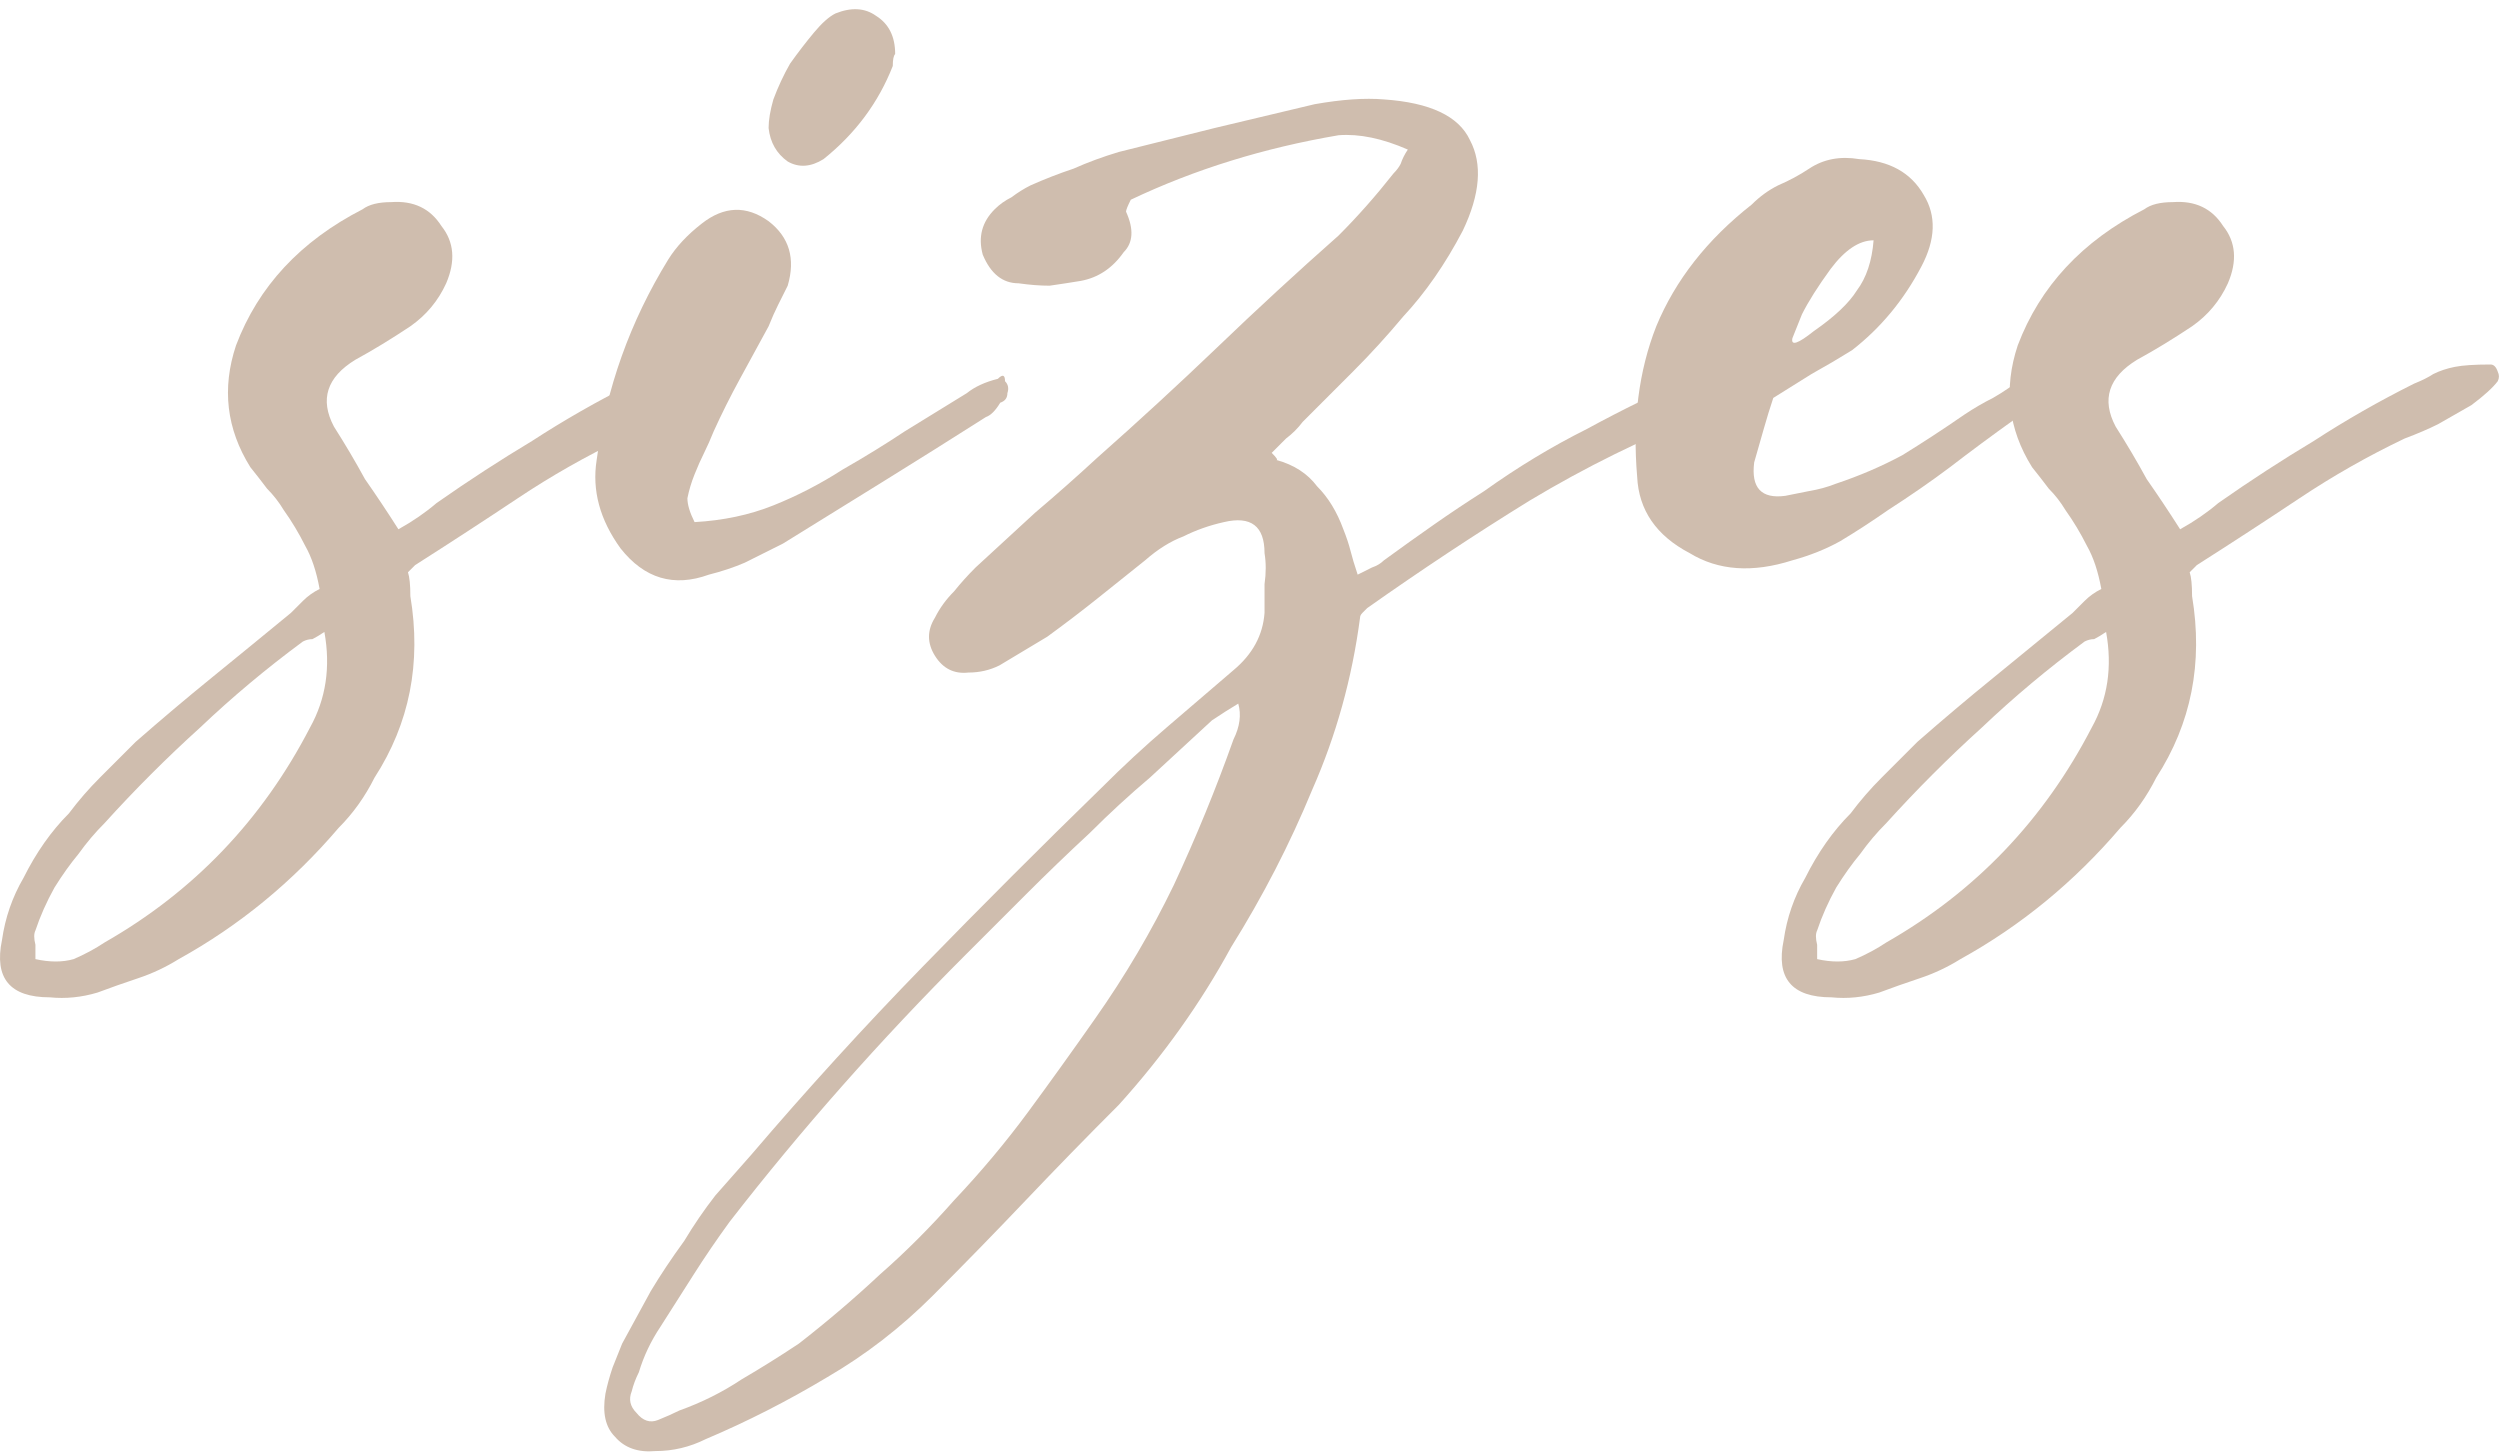
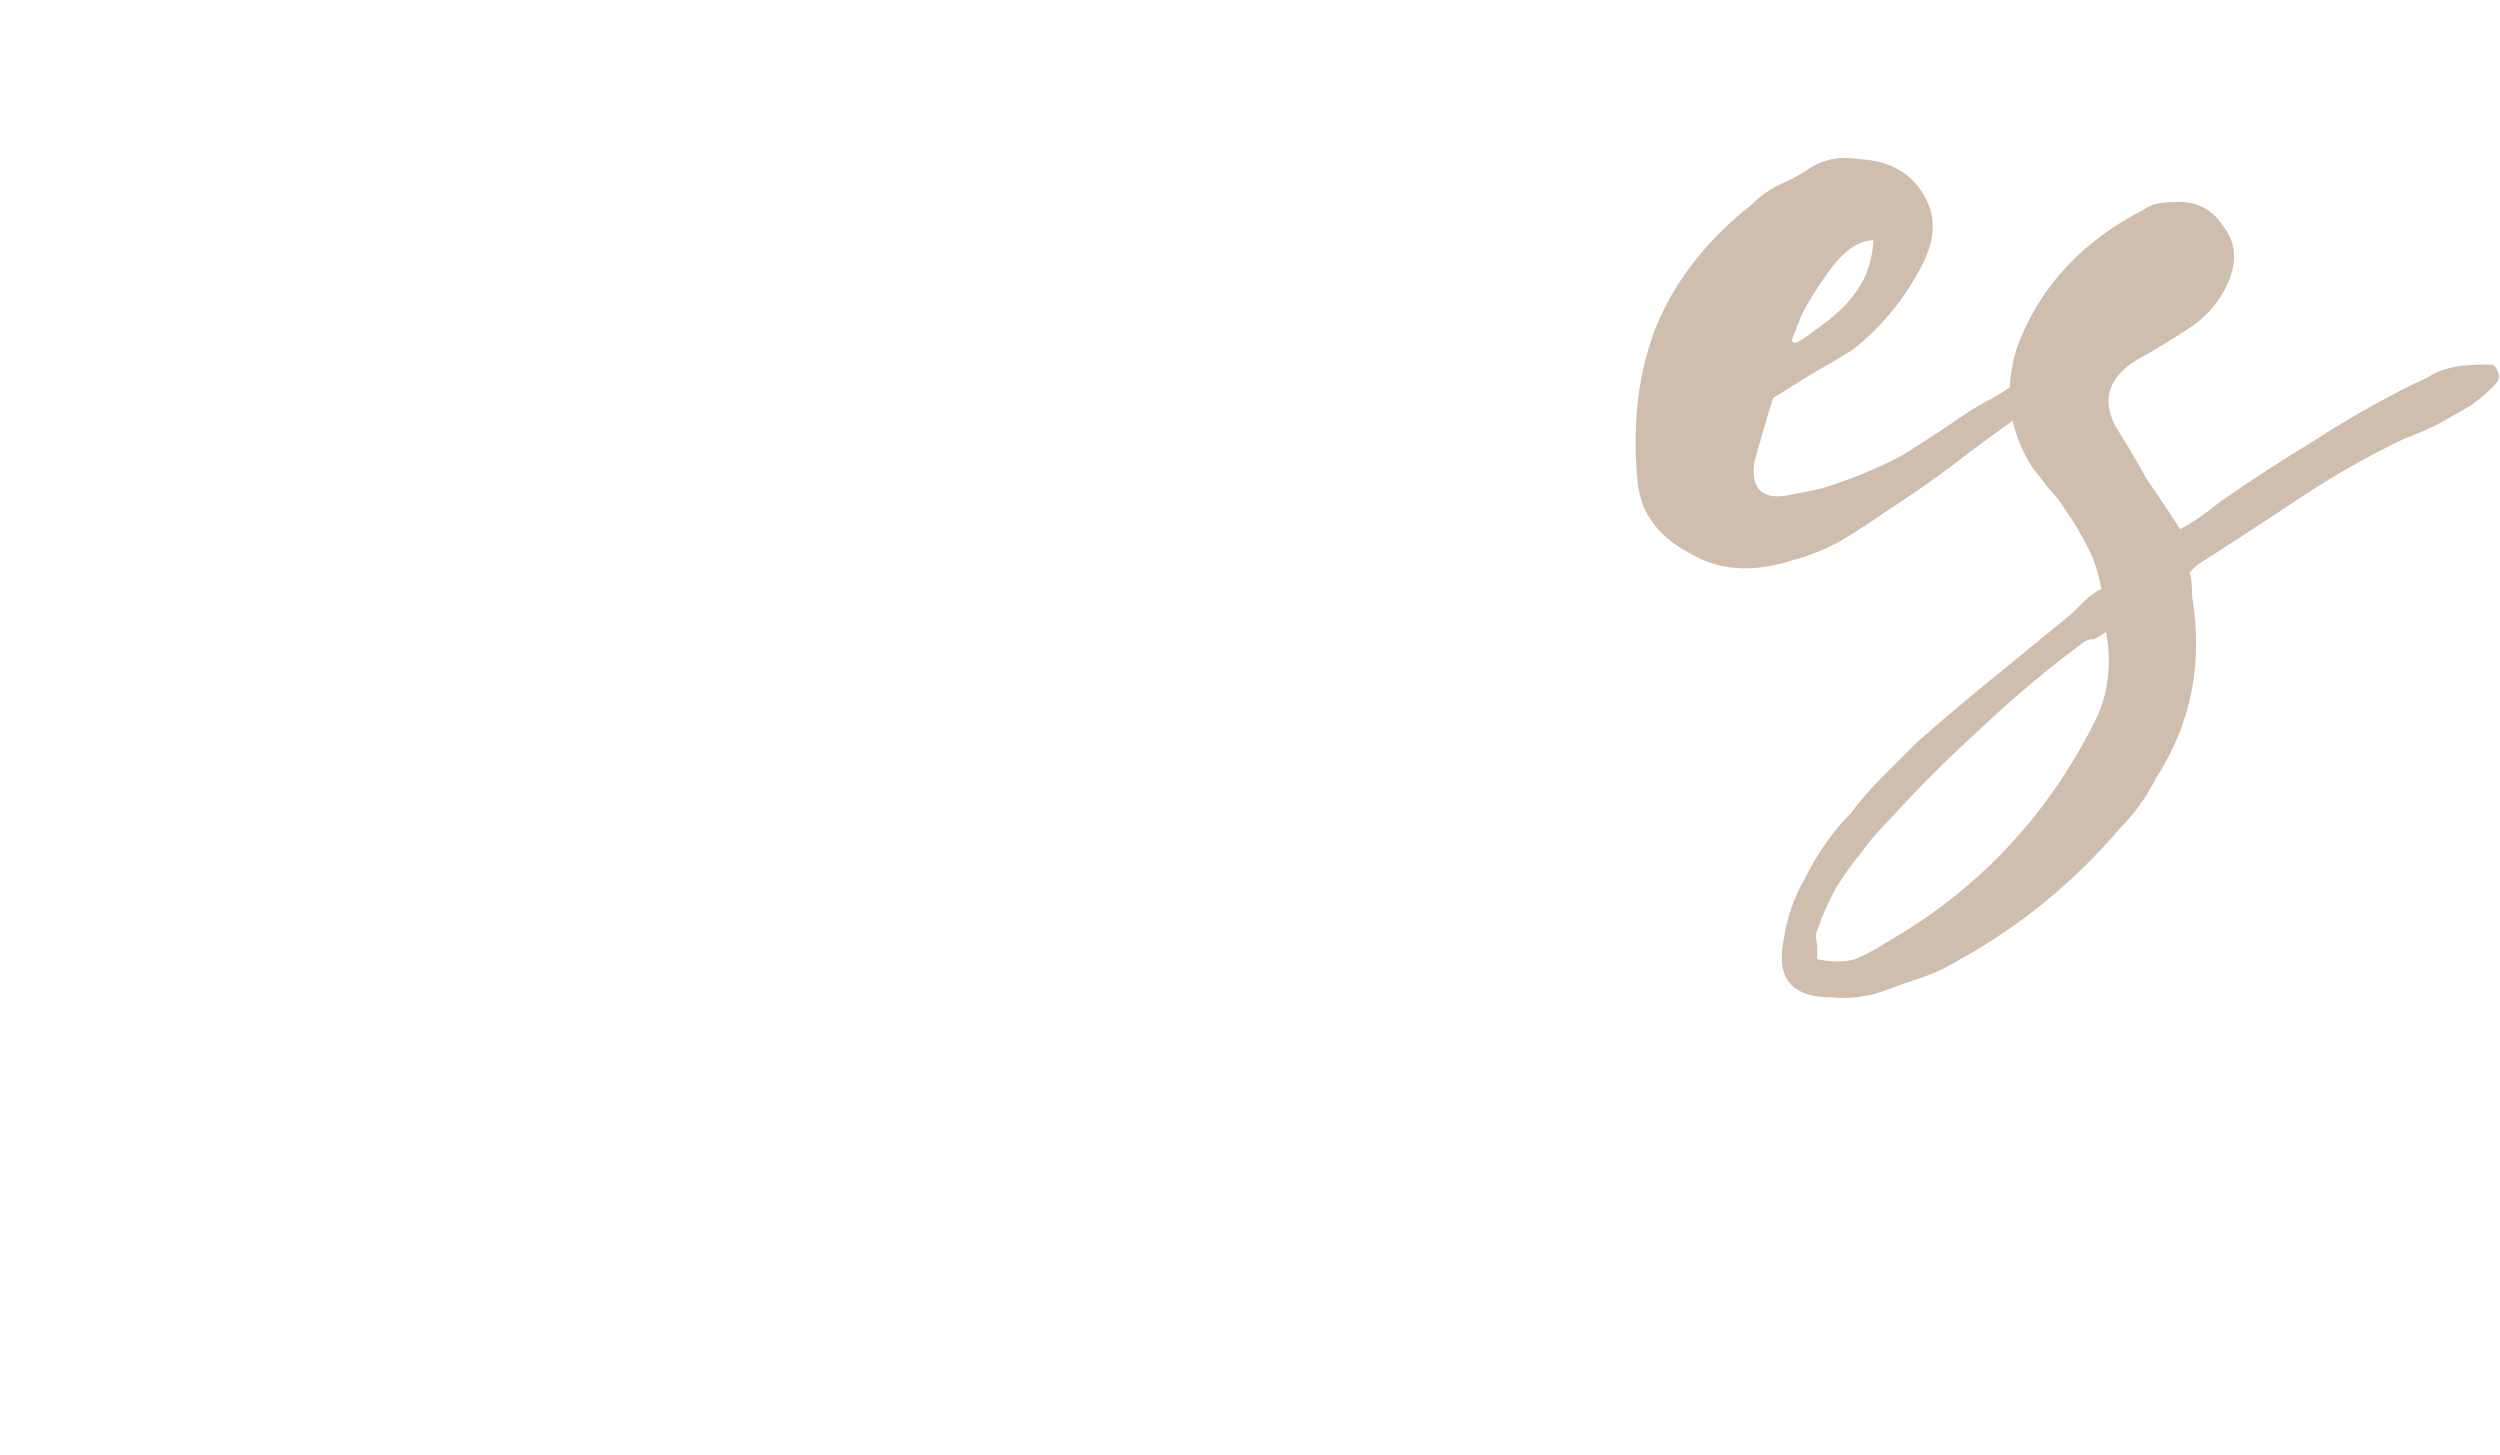
<svg xmlns="http://www.w3.org/2000/svg" width="134" height="78" viewBox="0 0 134 78" fill="none">
-   <path d="M17.387 33.873C17.131 34.043 16.917 34.171 16.747 34.257C16.576 34.257 16.405 34.299 16.235 34.385C14.272 35.835 12.437 37.371 10.731 38.993C8.939 40.614 7.232 42.321 5.611 44.113C5.099 44.625 4.629 45.179 4.203 45.777C3.776 46.289 3.349 46.886 2.923 47.569C2.496 48.337 2.155 49.105 1.899 49.873C1.813 50.043 1.813 50.299 1.899 50.641C1.899 50.897 1.899 51.153 1.899 51.409C2.667 51.579 3.349 51.579 3.947 51.409C4.544 51.153 5.099 50.854 5.611 50.513C10.389 47.782 14.059 43.942 16.619 38.993C17.472 37.457 17.728 35.75 17.387 33.873ZM17.131 31.569C16.96 30.63 16.704 29.862 16.363 29.265C16.021 28.582 15.637 27.942 15.211 27.345C14.955 26.918 14.656 26.534 14.315 26.193C14.059 25.851 13.76 25.467 13.419 25.041C12.139 22.993 11.883 20.817 12.651 18.513C13.845 15.355 16.107 12.923 19.435 11.217C19.776 10.961 20.288 10.833 20.971 10.833C22.165 10.747 23.061 11.174 23.659 12.113C24.341 12.966 24.427 13.99 23.915 15.185C23.488 16.123 22.848 16.891 21.995 17.489C20.971 18.171 19.989 18.769 19.051 19.281C17.515 20.219 17.131 21.414 17.899 22.865C18.496 23.803 19.051 24.742 19.563 25.681C20.16 26.534 20.757 27.43 21.355 28.369C22.123 27.942 22.805 27.473 23.403 26.961C25.109 25.766 26.816 24.657 28.523 23.633C30.229 22.523 32.021 21.499 33.899 20.561C34.325 20.39 34.667 20.219 34.923 20.049C35.264 19.878 35.648 19.75 36.075 19.665C36.501 19.579 37.141 19.537 37.995 19.537C38.165 19.537 38.293 19.665 38.379 19.921C38.464 20.091 38.464 20.262 38.379 20.433C38.123 20.774 37.653 21.201 36.971 21.713C36.373 22.054 35.776 22.395 35.179 22.737C34.667 22.993 34.069 23.249 33.387 23.505C31.424 24.443 29.547 25.51 27.755 26.705C25.963 27.899 24.128 29.094 22.251 30.289C22.251 30.289 22.123 30.417 21.867 30.673C21.952 30.929 21.995 31.355 21.995 31.953C22.592 35.537 21.952 38.779 20.075 41.681C19.563 42.705 18.923 43.601 18.155 44.369C15.68 47.27 12.821 49.617 9.579 51.409C8.896 51.835 8.171 52.177 7.403 52.433C6.635 52.689 5.909 52.945 5.227 53.201C4.373 53.457 3.52 53.542 2.667 53.457C0.533 53.457 -0.32 52.433 0.107 50.385C0.277 49.19 0.661 48.081 1.259 47.057C1.941 45.691 2.752 44.539 3.691 43.601C4.203 42.918 4.757 42.278 5.355 41.681C5.952 41.083 6.592 40.443 7.275 39.761C8.64 38.566 10.005 37.414 11.371 36.305C12.736 35.195 14.144 34.043 15.595 32.849C15.851 32.593 16.064 32.379 16.235 32.209C16.491 31.953 16.789 31.739 17.131 31.569Z" fill="#CFBDAE" />
-   <path d="M37.229 27.985C38.765 27.899 40.173 27.601 41.453 27.089C42.733 26.577 43.97 25.937 45.165 25.169C46.359 24.486 47.469 23.803 48.493 23.121C49.602 22.438 50.711 21.755 51.821 21.073C52.247 20.731 52.802 20.475 53.485 20.305C53.741 20.049 53.869 20.091 53.869 20.433C54.039 20.603 54.082 20.817 53.997 21.073C53.997 21.329 53.869 21.499 53.613 21.585C53.357 22.011 53.101 22.267 52.845 22.353C50.967 23.547 49.133 24.699 47.341 25.809C45.549 26.918 43.757 28.027 41.965 29.137C41.282 29.478 40.599 29.819 39.917 30.161C39.319 30.417 38.679 30.63 37.997 30.801C36.119 31.483 34.541 31.014 33.261 29.393C32.151 27.857 31.725 26.278 31.981 24.657C32.493 20.817 33.773 17.233 35.821 13.905C36.247 13.222 36.845 12.582 37.613 11.985C38.807 11.046 40.002 11.003 41.197 11.857C42.306 12.71 42.647 13.862 42.221 15.313C42.05 15.654 41.879 15.995 41.709 16.337C41.538 16.678 41.367 17.062 41.197 17.489C40.685 18.427 40.173 19.366 39.661 20.305C39.149 21.243 38.679 22.182 38.253 23.121C38.082 23.547 37.911 23.931 37.741 24.273C37.57 24.614 37.399 24.998 37.229 25.425C37.058 25.851 36.93 26.278 36.845 26.705C36.845 27.046 36.973 27.473 37.229 27.985ZM47.981 2.897C47.895 2.982 47.853 3.195 47.853 3.537C47.085 5.499 45.847 7.163 44.141 8.529C43.458 8.955 42.818 8.998 42.221 8.657C41.623 8.23 41.282 7.633 41.197 6.865C41.197 6.438 41.282 5.926 41.453 5.329C41.709 4.646 42.007 4.006 42.349 3.409C42.775 2.811 43.202 2.257 43.629 1.745C44.055 1.233 44.439 0.891 44.781 0.721C45.634 0.379 46.359 0.422 46.957 0.849C47.639 1.275 47.981 1.958 47.981 2.897Z" fill="#CFBDAE" />
-   <path d="M66.371 37.713C65.944 37.969 65.475 38.267 64.963 38.609C63.853 39.633 62.744 40.657 61.635 41.681C60.525 42.619 59.459 43.601 58.435 44.625C57.24 45.734 56.088 46.843 54.979 47.953C53.955 48.977 52.888 50.043 51.779 51.153C47.171 55.761 42.947 60.539 39.107 65.489C38.424 66.427 37.784 67.366 37.187 68.305C36.589 69.243 35.992 70.182 35.395 71.121C34.883 71.889 34.499 72.699 34.243 73.553C34.072 73.894 33.944 74.235 33.859 74.577C33.688 75.003 33.773 75.387 34.115 75.729C34.456 76.155 34.84 76.283 35.267 76.113C35.693 75.942 36.077 75.771 36.419 75.601C37.613 75.174 38.723 74.619 39.747 73.937C40.771 73.339 41.795 72.699 42.819 72.017C44.355 70.822 45.805 69.585 47.171 68.305C48.536 67.11 49.859 65.787 51.139 64.337C52.589 62.801 53.912 61.222 55.107 59.601C56.301 57.979 57.496 56.315 58.691 54.609C60.312 52.305 61.72 49.915 62.915 47.441C64.109 44.881 65.176 42.278 66.115 39.633C66.456 38.95 66.541 38.31 66.371 37.713ZM75.459 8.017C74.093 7.419 72.856 7.163 71.747 7.249C67.736 7.931 64.024 9.083 60.611 10.705C60.44 11.046 60.355 11.259 60.355 11.345C60.781 12.283 60.739 13.009 60.227 13.521C59.629 14.374 58.861 14.886 57.923 15.057C57.411 15.142 56.856 15.227 56.259 15.313C55.747 15.313 55.192 15.27 54.595 15.185C53.741 15.185 53.101 14.673 52.675 13.649C52.419 12.71 52.632 11.899 53.315 11.217C53.571 10.961 53.869 10.747 54.211 10.577C54.552 10.321 54.893 10.107 55.235 9.937C56.003 9.595 56.771 9.297 57.539 9.041C58.307 8.699 59.117 8.401 59.971 8.145C61.677 7.718 63.384 7.291 65.091 6.865C66.883 6.438 68.675 6.011 70.467 5.585C71.917 5.329 73.155 5.243 74.179 5.329C76.653 5.499 78.189 6.225 78.787 7.505C79.469 8.785 79.341 10.406 78.403 12.369C77.464 14.161 76.397 15.697 75.203 16.977C74.349 18.001 73.453 18.982 72.515 19.921C71.661 20.774 70.765 21.67 69.827 22.609C69.571 22.95 69.272 23.249 68.931 23.505C68.675 23.761 68.419 24.017 68.163 24.273C68.419 24.529 68.504 24.657 68.419 24.657C69.357 24.913 70.083 25.382 70.595 26.065C71.192 26.662 71.661 27.43 72.003 28.369C72.173 28.795 72.301 29.179 72.387 29.521C72.472 29.862 72.6 30.289 72.771 30.801C73.112 30.63 73.368 30.502 73.539 30.417C73.795 30.331 74.008 30.203 74.179 30.033C75.117 29.35 76.013 28.71 76.867 28.113C77.72 27.515 78.616 26.918 79.555 26.321C81.347 25.041 83.181 23.931 85.059 22.993C86.936 21.969 88.856 21.03 90.819 20.177C91.075 20.091 91.331 20.006 91.587 19.921C91.843 19.835 92.141 19.75 92.483 19.665C92.909 19.665 93.251 19.707 93.507 19.793C93.848 19.963 94.019 20.219 94.019 20.561C94.104 20.817 93.976 21.03 93.635 21.201C92.867 21.627 92.099 21.969 91.331 22.225C88.088 23.505 84.973 25.041 81.987 26.833C79.085 28.625 76.184 30.545 73.283 32.593C73.283 32.593 73.197 32.678 73.027 32.849C72.941 32.934 72.899 33.019 72.899 33.105C72.472 36.347 71.619 39.419 70.339 42.321C69.144 45.222 67.693 48.038 65.987 50.769C64.365 53.755 62.36 56.571 59.971 59.217C58.264 60.923 56.6 62.63 54.979 64.337C53.357 66.043 51.693 67.75 49.987 69.457C48.28 71.163 46.403 72.614 44.355 73.809C42.221 75.089 40.045 76.198 37.827 77.137C36.973 77.563 36.077 77.777 35.139 77.777C34.2 77.862 33.475 77.606 32.963 77.009C32.451 76.497 32.28 75.729 32.451 74.705C32.536 74.278 32.664 73.809 32.835 73.297C33.005 72.87 33.176 72.443 33.347 72.017C33.859 71.078 34.371 70.139 34.883 69.201C35.395 68.347 35.992 67.451 36.675 66.513C37.187 65.659 37.741 64.849 38.339 64.081C38.936 63.398 39.576 62.673 40.259 61.905C43.245 58.406 46.317 55.035 49.475 51.793C52.632 48.55 55.832 45.35 59.075 42.193C60.184 41.083 61.336 40.017 62.531 38.993C63.725 37.969 64.92 36.945 66.115 35.921C67.139 35.067 67.693 34.043 67.779 32.849C67.779 32.337 67.779 31.825 67.779 31.313C67.864 30.715 67.864 30.161 67.779 29.649C67.779 28.198 67.053 27.643 65.603 27.985C64.835 28.155 64.109 28.411 63.427 28.753C62.744 29.009 62.061 29.435 61.379 30.033C60.525 30.715 59.672 31.398 58.819 32.081C57.965 32.763 57.069 33.446 56.131 34.129C55.704 34.385 55.277 34.641 54.851 34.897C54.424 35.153 53.997 35.409 53.571 35.665C53.059 35.921 52.504 36.049 51.907 36.049C51.139 36.134 50.541 35.835 50.115 35.153C49.688 34.47 49.688 33.787 50.115 33.105C50.371 32.593 50.712 32.123 51.139 31.697C51.48 31.27 51.864 30.843 52.291 30.417C53.4 29.393 54.467 28.411 55.491 27.473C56.6 26.534 57.709 25.553 58.819 24.529C61.037 22.566 63.171 20.603 65.219 18.641C67.352 16.593 69.528 14.587 71.747 12.625C72.771 11.601 73.752 10.491 74.691 9.297C74.861 9.126 74.989 8.955 75.075 8.785C75.16 8.529 75.288 8.273 75.459 8.017Z" fill="#CFBDAE" />
  <path d="M100.424 12.881C99.656 12.881 98.888 13.393 98.12 14.417C97.437 15.355 96.925 16.166 96.584 16.849C96.413 17.275 96.242 17.702 96.072 18.129C95.986 18.555 96.37 18.427 97.224 17.745C98.333 16.977 99.101 16.251 99.528 15.569C100.04 14.886 100.338 13.99 100.424 12.881ZM95.048 21.329C94.877 21.841 94.706 22.395 94.536 22.993C94.365 23.59 94.194 24.187 94.024 24.785C93.853 26.15 94.408 26.747 95.688 26.577C96.114 26.491 96.541 26.406 96.968 26.321C97.48 26.235 97.949 26.107 98.376 25.937C99.656 25.51 100.85 24.998 101.96 24.401C103.069 23.718 104.178 22.993 105.288 22.225C105.8 21.883 106.312 21.585 106.824 21.329C107.421 20.987 107.976 20.603 108.488 20.177C108.658 20.091 108.914 19.963 109.256 19.793C109.597 19.622 109.853 19.707 110.024 20.049C110.194 20.39 110.152 20.689 109.896 20.945C109.64 21.115 109.426 21.286 109.256 21.457C108.914 21.798 108.488 22.139 107.976 22.481C106.781 23.334 105.629 24.187 104.52 25.041C103.496 25.809 102.386 26.577 101.192 27.345C100.338 27.942 99.485 28.497 98.632 29.009C97.864 29.435 97.01 29.777 96.072 30.033C93.938 30.715 92.104 30.587 90.568 29.649C88.776 28.71 87.837 27.345 87.752 25.553C87.496 22.566 87.837 19.878 88.776 17.489C89.8 15.014 91.506 12.838 93.896 10.961C94.322 10.534 94.792 10.193 95.304 9.937C95.901 9.681 96.456 9.382 96.968 9.041C97.736 8.529 98.632 8.358 99.656 8.529C101.277 8.614 102.429 9.254 103.112 10.449C103.794 11.558 103.752 12.838 102.984 14.289C102.045 16.081 100.808 17.574 99.272 18.769C98.589 19.195 97.864 19.622 97.096 20.049C96.413 20.475 95.73 20.902 95.048 21.329Z" fill="#CFBDAE" />
  <path d="M112.887 33.873C112.631 34.043 112.417 34.171 112.247 34.257C112.076 34.257 111.905 34.299 111.735 34.385C109.772 35.835 107.937 37.371 106.231 38.993C104.439 40.614 102.732 42.321 101.111 44.113C100.599 44.625 100.129 45.179 99.703 45.777C99.276 46.289 98.849 46.886 98.423 47.569C97.996 48.337 97.655 49.105 97.399 49.873C97.313 50.043 97.313 50.299 97.399 50.641C97.399 50.897 97.399 51.153 97.399 51.409C98.167 51.579 98.849 51.579 99.447 51.409C100.044 51.153 100.599 50.854 101.111 50.513C105.889 47.782 109.559 43.942 112.119 38.993C112.972 37.457 113.228 35.75 112.887 33.873ZM112.631 31.569C112.46 30.63 112.204 29.862 111.863 29.265C111.521 28.582 111.137 27.942 110.711 27.345C110.455 26.918 110.156 26.534 109.815 26.193C109.559 25.851 109.26 25.467 108.919 25.041C107.639 22.993 107.383 20.817 108.151 18.513C109.345 15.355 111.607 12.923 114.935 11.217C115.276 10.961 115.788 10.833 116.471 10.833C117.665 10.747 118.561 11.174 119.159 12.113C119.841 12.966 119.927 13.99 119.415 15.185C118.988 16.123 118.348 16.891 117.495 17.489C116.471 18.171 115.489 18.769 114.551 19.281C113.015 20.219 112.631 21.414 113.399 22.865C113.996 23.803 114.551 24.742 115.063 25.681C115.66 26.534 116.257 27.43 116.855 28.369C117.623 27.942 118.305 27.473 118.903 26.961C120.609 25.766 122.316 24.657 124.023 23.633C125.729 22.523 127.521 21.499 129.399 20.561C129.825 20.39 130.167 20.219 130.423 20.049C130.764 19.878 131.148 19.75 131.575 19.665C132.001 19.579 132.641 19.537 133.495 19.537C133.665 19.537 133.793 19.665 133.879 19.921C133.964 20.091 133.964 20.262 133.879 20.433C133.623 20.774 133.153 21.201 132.471 21.713C131.873 22.054 131.276 22.395 130.679 22.737C130.167 22.993 129.569 23.249 128.887 23.505C126.924 24.443 125.047 25.51 123.255 26.705C121.463 27.899 119.628 29.094 117.751 30.289C117.751 30.289 117.623 30.417 117.367 30.673C117.452 30.929 117.495 31.355 117.495 31.953C118.092 35.537 117.452 38.779 115.575 41.681C115.063 42.705 114.423 43.601 113.655 44.369C111.18 47.27 108.321 49.617 105.079 51.409C104.396 51.835 103.671 52.177 102.903 52.433C102.135 52.689 101.409 52.945 100.727 53.201C99.873 53.457 99.02 53.542 98.167 53.457C96.033 53.457 95.18 52.433 95.607 50.385C95.777 49.19 96.161 48.081 96.759 47.057C97.441 45.691 98.252 44.539 99.191 43.601C99.703 42.918 100.257 42.278 100.855 41.681C101.452 41.083 102.092 40.443 102.775 39.761C104.14 38.566 105.505 37.414 106.871 36.305C108.236 35.195 109.644 34.043 111.095 32.849C111.351 32.593 111.564 32.379 111.735 32.209C111.991 31.953 112.289 31.739 112.631 31.569Z" fill="#CFBDAE" />
</svg>